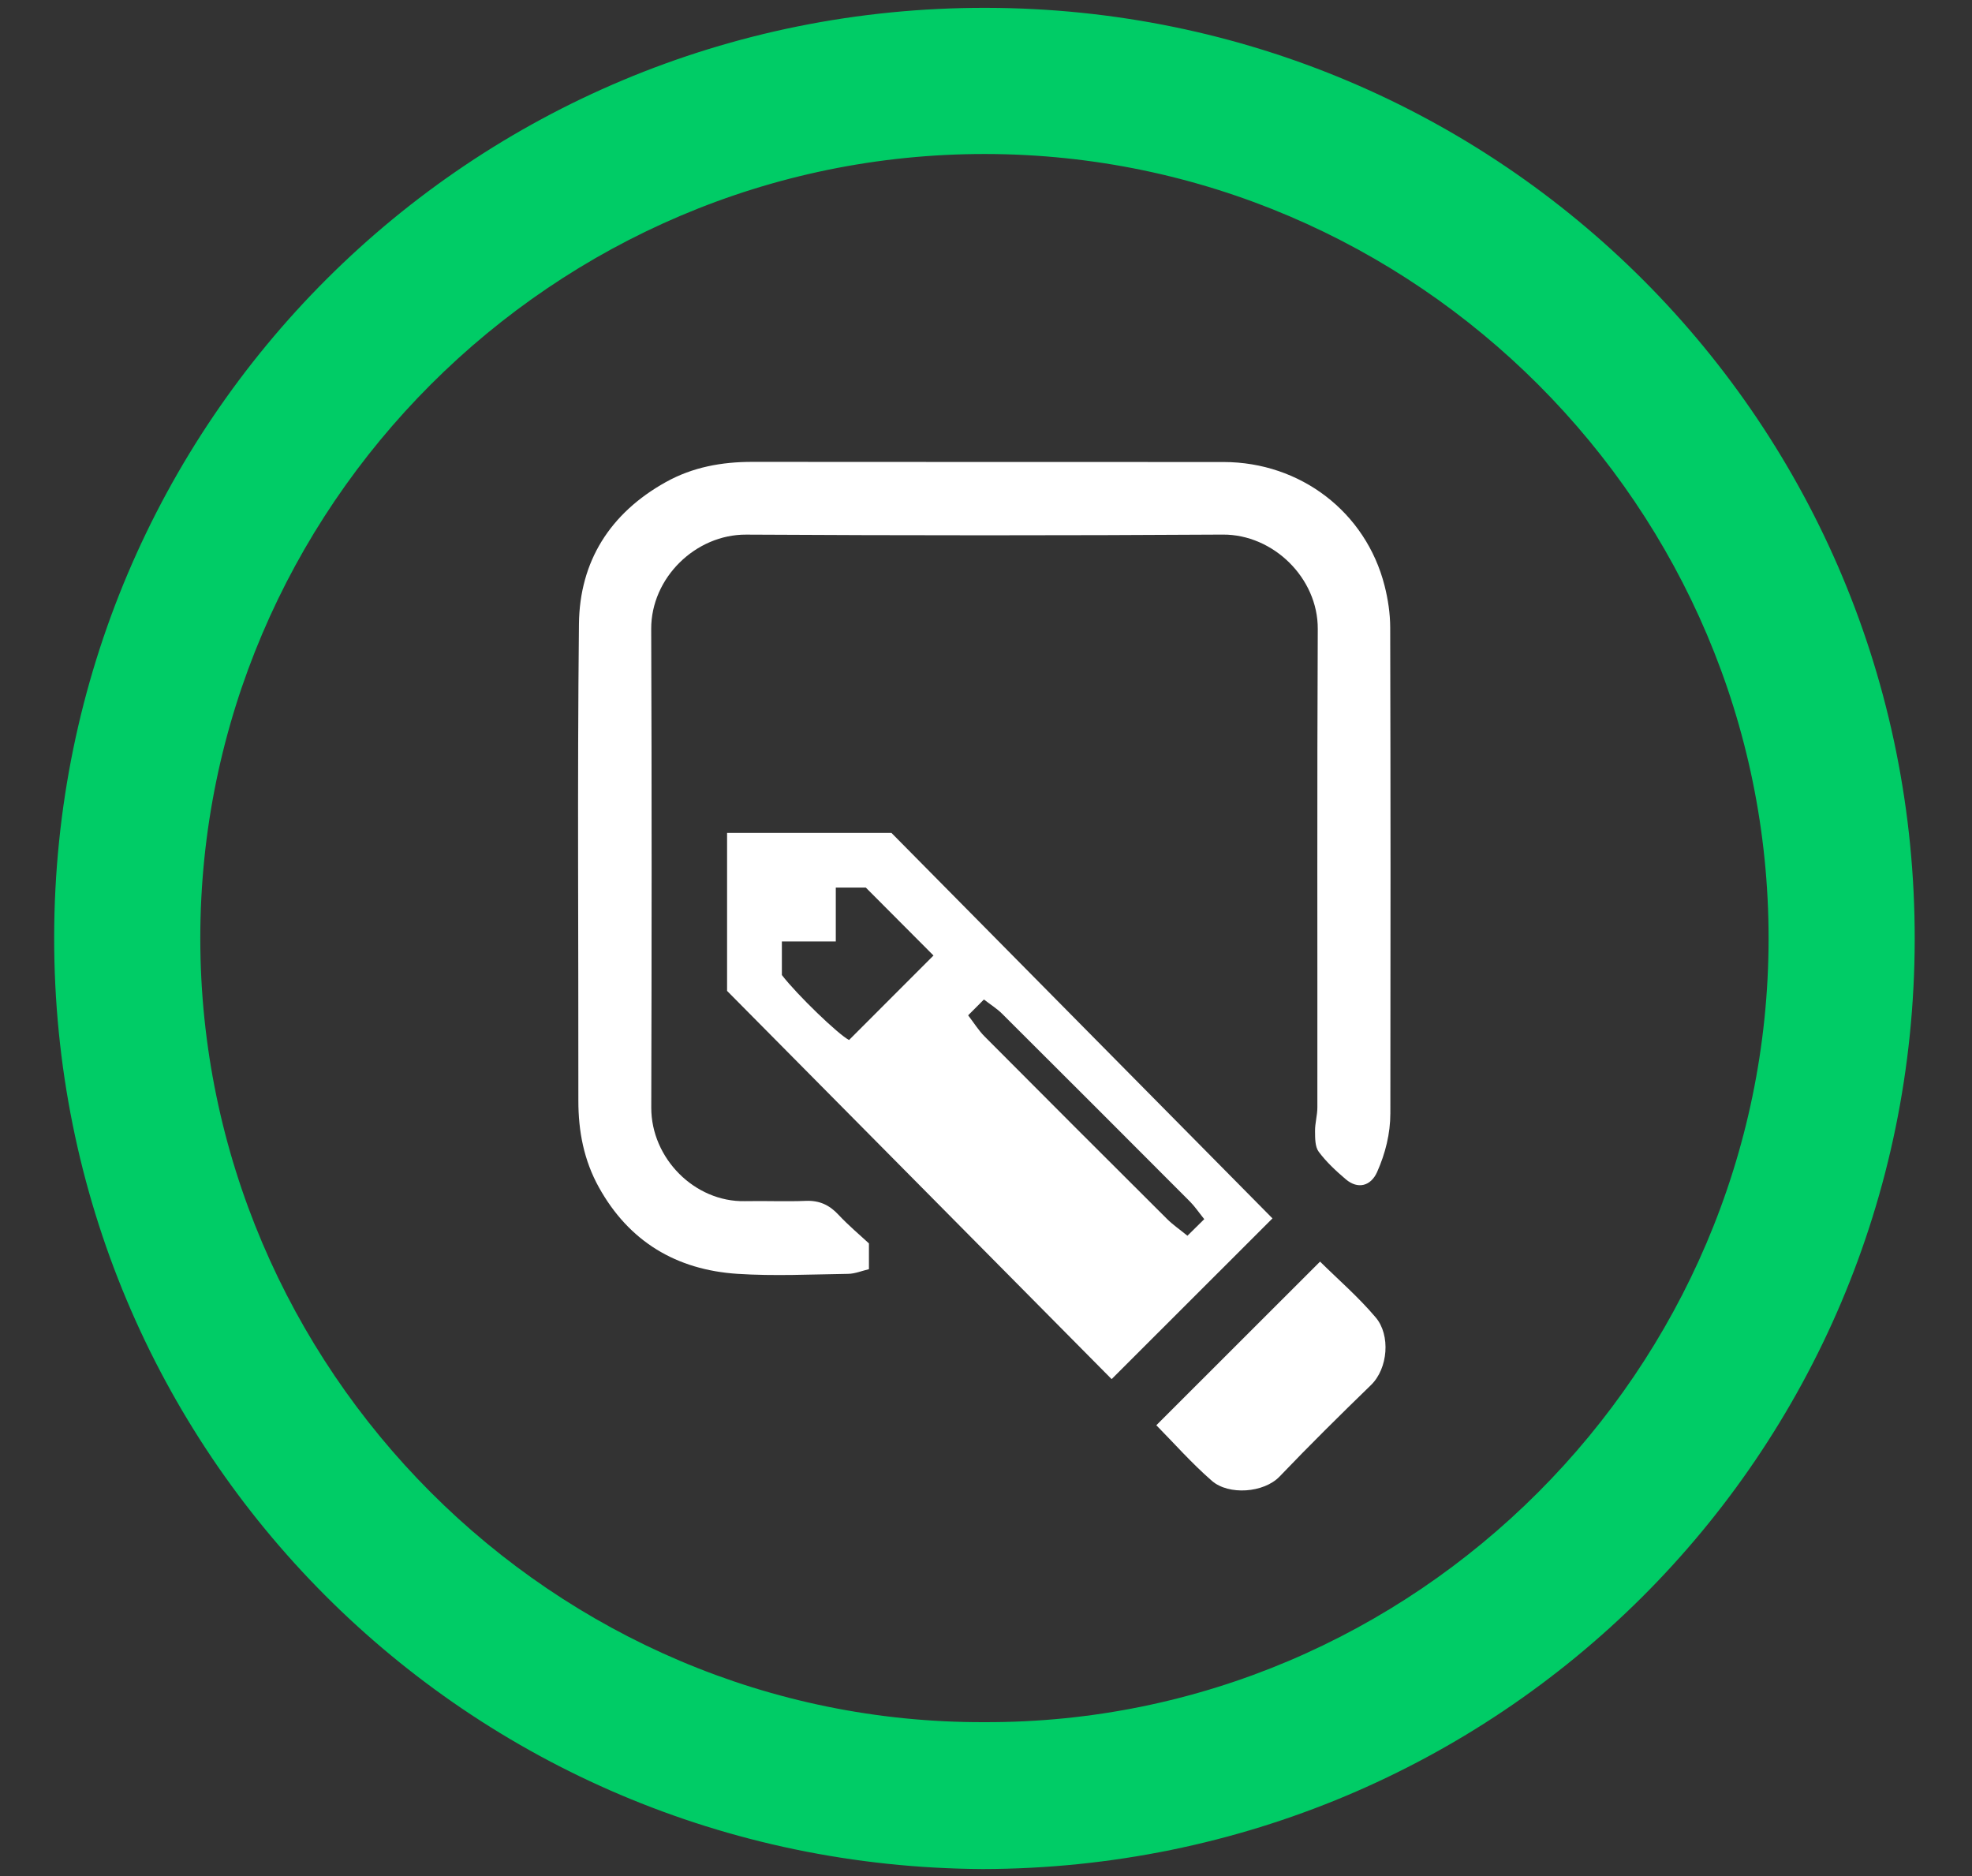
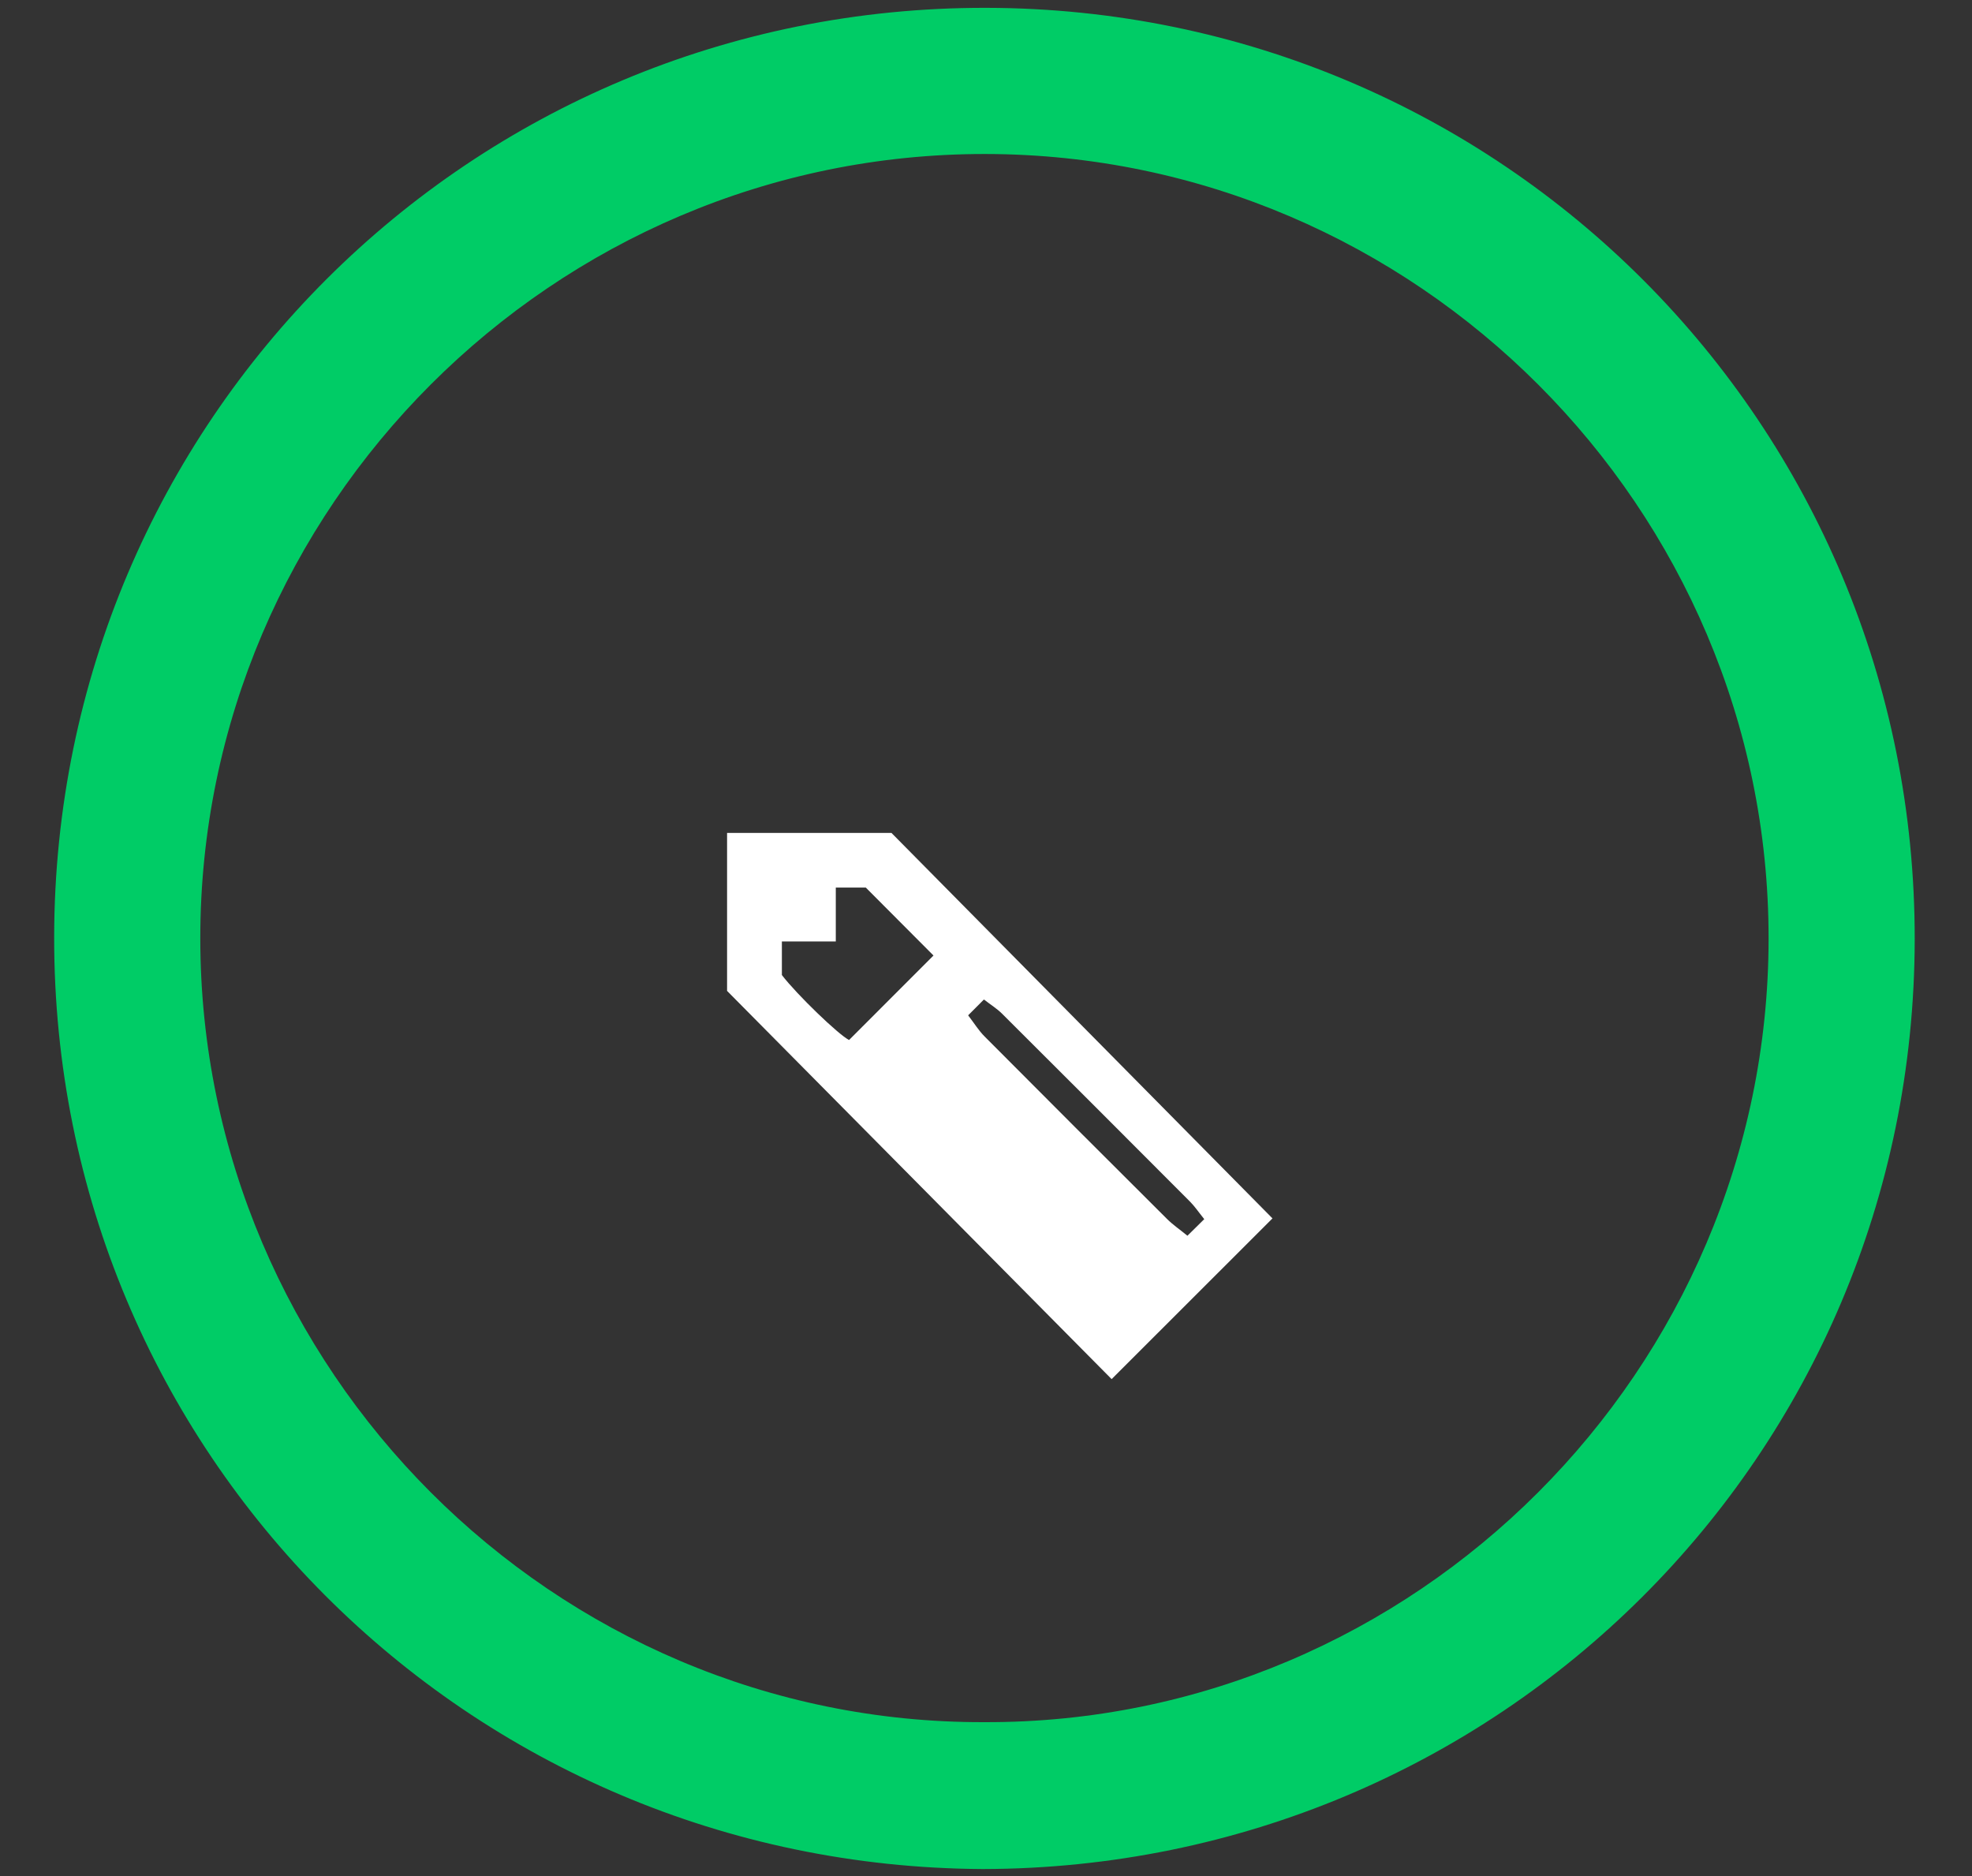
<svg xmlns="http://www.w3.org/2000/svg" version="1.1" id="Layer_1" x="0px" y="0px" width="2500px" height="2378px" viewBox="0 0 2500 2378" enable-background="new 0 0 2500 2378" xml:space="preserve">
  <rect x="0" y="0" width="2500" height="2378" fill="#333333" stroke="none" />
  <path fill="#00CC66" d="M1245.934,2369.193C592.941,2365.736,67.571,1841.189,68.666,1187.219  C69.756,534.408,595.939,8.832,1250.104,9.931c652.658,1.09,1178.375,527.006,1177.266,1181.458  C2426.27,1844.777,1899.646,2367.957,1245.934,2369.193z M1247.791,2182.993c546.646,1.916,993.913-447.268,994.335-992.876  c0.421-546.381-446.871-994.155-992.7-994.908c-547.416-0.756-995.716,447.911-995.497,994.45  C254.142,1735.524,701.459,2184.689,1247.791,2182.993z" />
-   <path fill="#FFFFFF" d="M1101.59,1576.135c0,12.687,0,21.096,0,32.665c-9.063,2.134-17.67,5.793-26.332,5.923  c-46.828,0.664-93.841,3.03-140.469-0.023c-77.237-5.063-137.315-40.76-175.585-109.724  c-18.958-34.159-26.032-70.977-25.985-109.819c0.224-201.405-1.394-402.832,0.746-604.219  c0.844-79.502,39.591-140.548,110.061-179.812c34.184-19.042,71.073-25.712,109.913-25.657  c199.068,0.284,398.135,0.024,597.203,0.178c97.513,0.078,180.418,63.502,204.144,156.763c4.359,17.146,7.087,35.221,7.135,52.877  c0.512,205.313,0.52,410.625,0.201,615.94c-0.037,25.767-6.281,50.797-16.795,74.416c-8.015,17.996-24.506,22.119-39.654,9.244  c-12.455-10.573-24.719-21.956-34.396-34.963c-4.758-6.398-4.543-17.284-4.635-26.158c-0.109-9.978,2.934-19.974,2.945-29.963  c0.188-202.189-0.482-404.381,0.506-606.565c0.317-64.497-56.498-119.979-120.346-119.59c-201.404,1.229-402.82,1.173-604.225,0.036  c-64.138-0.363-120.71,54.748-120.462,119.673c0.768,202.185,0.627,404.379,0.083,606.567  c-0.174,64.35,55.057,119.976,118.715,118.651c25.745-0.531,51.55,0.688,77.271-0.354c17.07-0.688,29.693,5.111,41.205,17.442  C1075.564,1553.302,1089.99,1565.347,1101.59,1576.135z" />
  <path fill="#FFFFFF" d="M1409.261,1748.155c-159.938-161.444-321.879-324.914-487.51-492.111c0-61.582,0-130.058,0-200.264  c69.309,0,137.617,0,208.38,0c160.741,162.598,322.973,326.708,483.046,488.636  C1546.829,1610.709,1478.64,1678.837,1409.261,1748.155z M1183.434,1211.194c-28.791-28.894-57.328-57.526-85.854-86.157  c-11.12,0-23.225,0-38.003,0c0,23.282,0,44.741,0,68.354c-13.476,0-24.239,0-35.003,0c-10.677,0-21.351,0-33.346,0  c0,16.181,0,29.184,0,42.558c19.383,25.192,71.693,75.525,85.162,82.356C1112.443,1282.232,1148.226,1246.426,1183.434,1211.194z   M1505.364,1566.413c7.489-7.385,14.026-13.837,21.327-21.033c-7.288-9.045-12.058-16.192-18.004-22.157  c-79.313-79.569-158.736-159.022-238.338-238.294c-6.41-6.387-14.295-11.266-22.974-17.979  c-7.108,7.123-12.818,12.844-20.022,20.059c7.577,9.855,13.242,19.145,20.713,26.651c77.019,77.43,154.285,154.64,231.672,231.722  C1486.799,1552.41,1495.186,1558.126,1505.364,1566.413z" />
-   <path fill="#FFFFFF" d="M1673.499,1599.201c22.596,22.352,48.71,44.886,70.666,70.922c18.705,22.181,15.716,64.391-6.142,85.595  c-39.196,38.015-78.039,76.429-115.783,115.875c-20.028,20.933-64.646,23.956-85.779,5.595  c-25.729-22.353-48.449-48.176-70.537-70.546C1535.266,1737.343,1603.443,1669.214,1673.499,1599.201z" />
</svg>